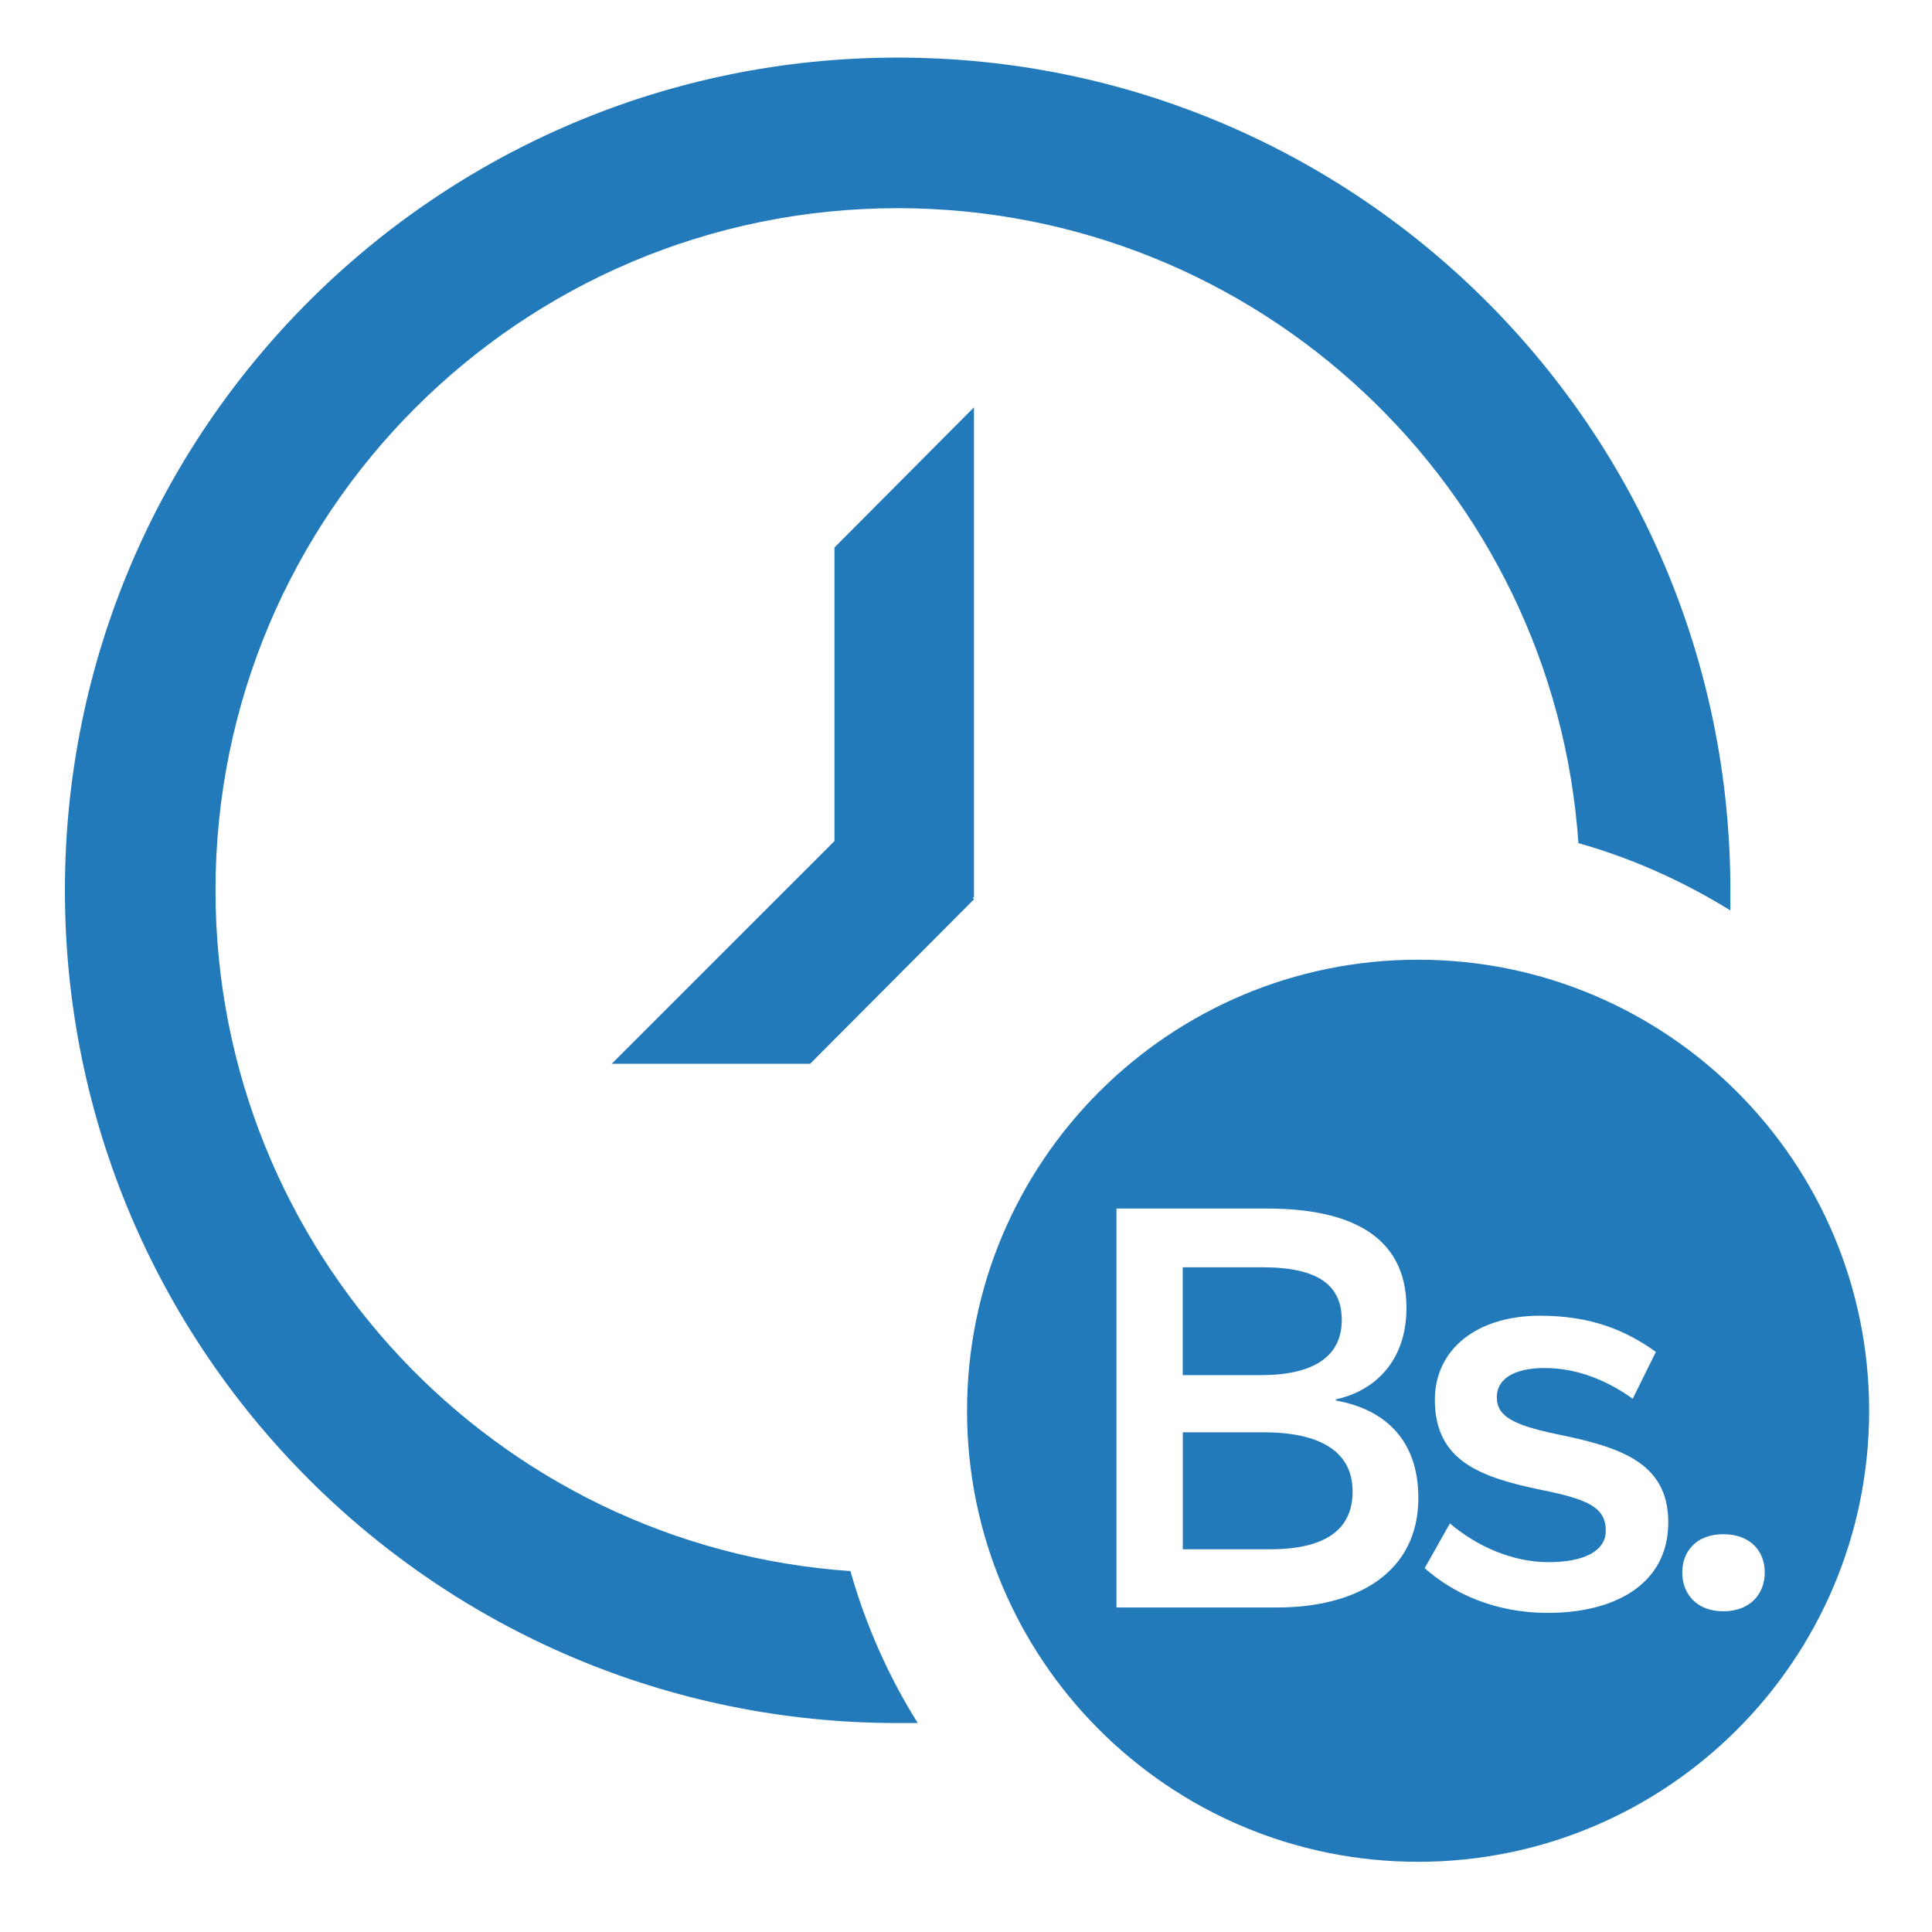
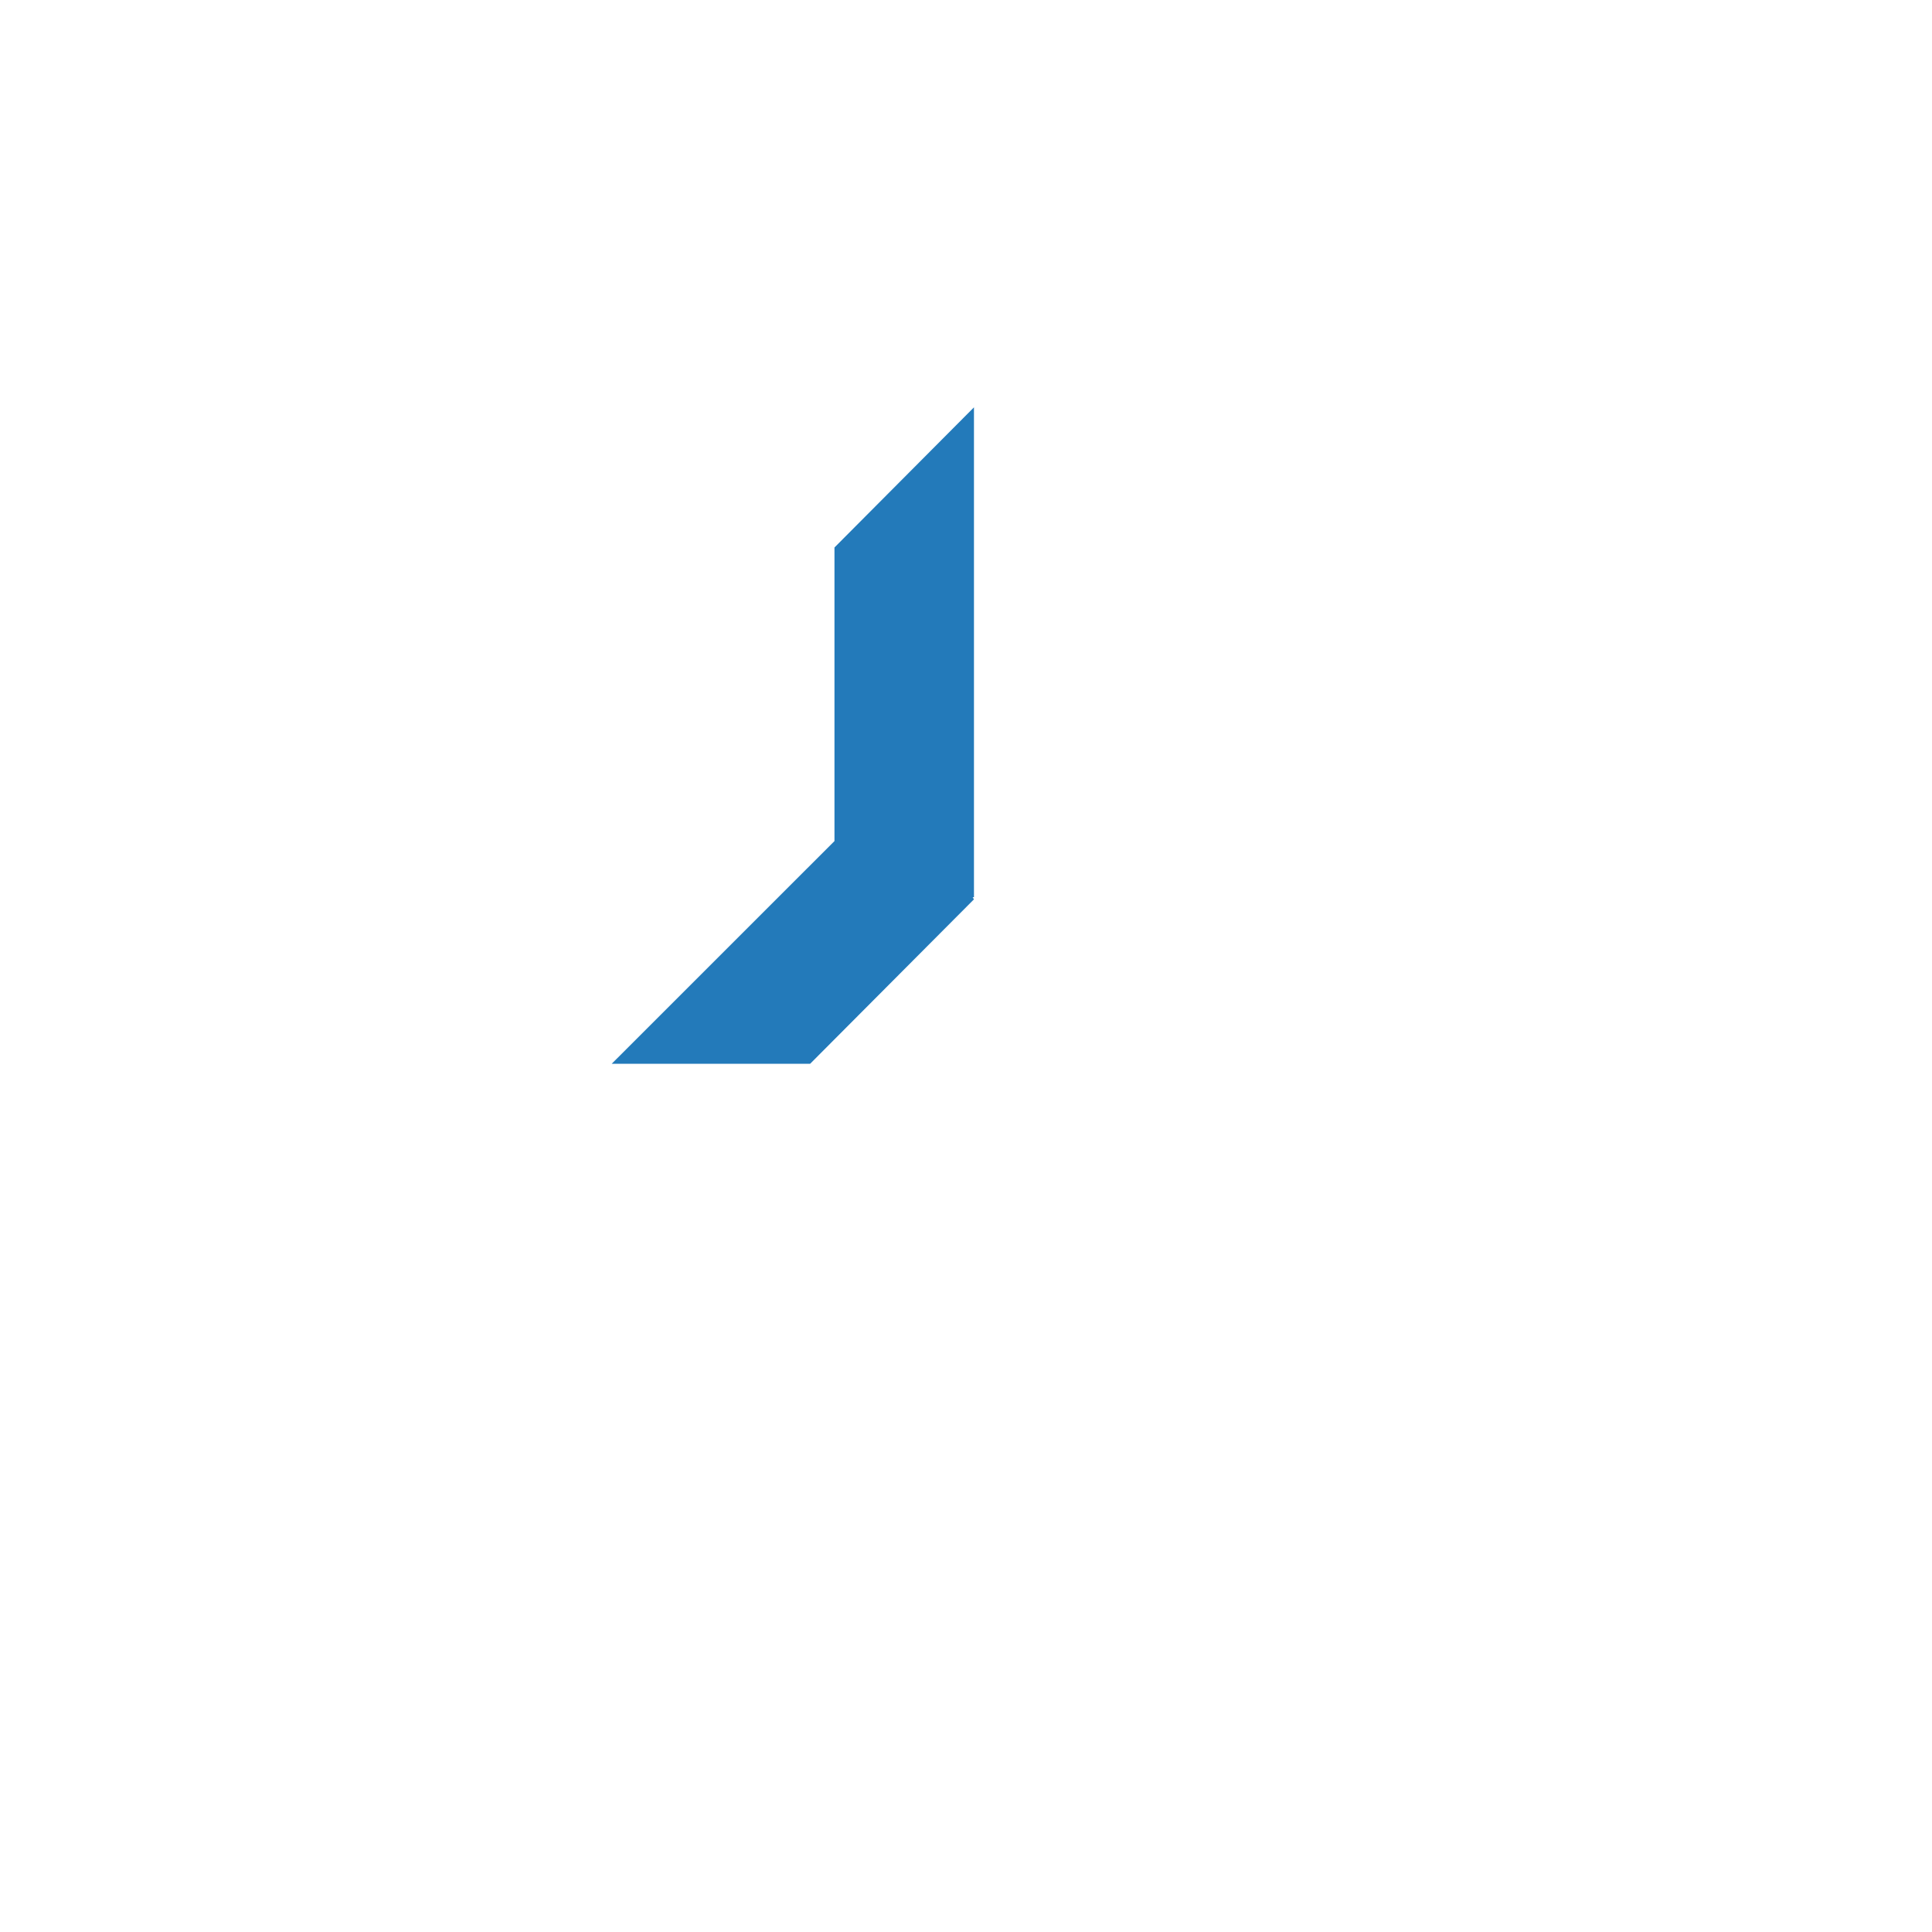
<svg xmlns="http://www.w3.org/2000/svg" version="1.1" id="icons" x="0px" y="0px" width="260px" height="260px" viewBox="108.25 108.25 260 260" enable-background="new 108.25 108.25 260 260" xml:space="preserve">
  <defs>
    <style>.cls-1,.cls-1{fill:#237aba;}.cls-1{fill-rule:evenodd;}</style>
  </defs>
  <title>1</title>
  <polygon class="cls-1" points="239.322,163.067 220.549,181.929 220.549,221.438 190.573,251.406 217.277,251.406 239.322,229.277   239.141,228.995 239.322,228.995 " />
-   <path class="cls-1" d="M137.252,228.062c0-50.708,41.087-91.795,91.795-91.795c48.568,0,88.344,37.727,91.618,85.445  c7.277,2.057,14.094,5.135,20.451,9.058c0-0.934,0-1.774,0-2.708c0-61.916-50.149-112.062-112.069-112.062  c-61.916,0-112.062,50.146-112.062,112.062c0,61.92,50.146,112.069,112.062,112.069c0.934,0,1.775,0,2.708,0  c-3.923-6.262-7.002-13.175-9.058-20.451C174.979,316.405,137.252,276.629,137.252,228.062z" />
-   <path class="cls-1" d="M299.089,237.402c-33.521,0-60.7,27.179-60.7,60.7s27.179,60.701,60.7,60.701s60.701-27.18,60.701-60.701  S332.61,237.402,299.089,237.402z M280.12,324.578h-21.622v-53.684h20.31c10.811,0,18.718,3.482,18.718,13.345  c0,7.402-4.498,11.248-9.5,12.33v0.155c6.098,1.089,11.1,4.86,11.1,13.123C299.126,319.725,291.072,324.578,280.12,324.578z   M316.576,325.304c-7.389,0-12.894-2.749-16.599-6.017l3.395-6.023c3.497,2.979,8.292,5.215,13.277,5.215  c4.802,0,7.698-1.524,7.698-4.207c0-3.127-2.252-4.217-8.646-5.514c-8.113-1.674-14.354-3.838-14.354-12.122  c0-6.81,5.654-11.322,14.146-11.322c6.891,0,11.544,1.963,15.597,4.867l-3.119,6.306c-3.631-2.607-7.691-4.134-11.833-4.134  c-4.349,0-6.454,1.6-6.454,3.927c0,2.534,2.097,3.69,7.84,4.928c8.625,1.741,15.234,3.771,15.234,11.907  C332.759,321.532,325.438,325.304,316.576,325.304z M340.154,325.089c-3.557,0-5.513-2.327-5.513-5.217  c0-2.903,1.956-5.156,5.513-5.156c3.63,0,5.587,2.253,5.587,5.156C345.741,322.762,343.784,325.089,340.154,325.089z" />
-   <path class="cls-1" d="M288.819,285.906c0-4.713-3.187-7.113-10.73-7.113h-10.67v14.516h10.522  C285.055,293.309,288.819,290.774,288.819,285.906z" />
-   <path class="cls-1" d="M278.237,301h-10.811v15.745h11.752c7.684,0,11.1-2.83,11.1-7.766C290.278,303.541,285.855,301,278.237,301z  " />
</svg>